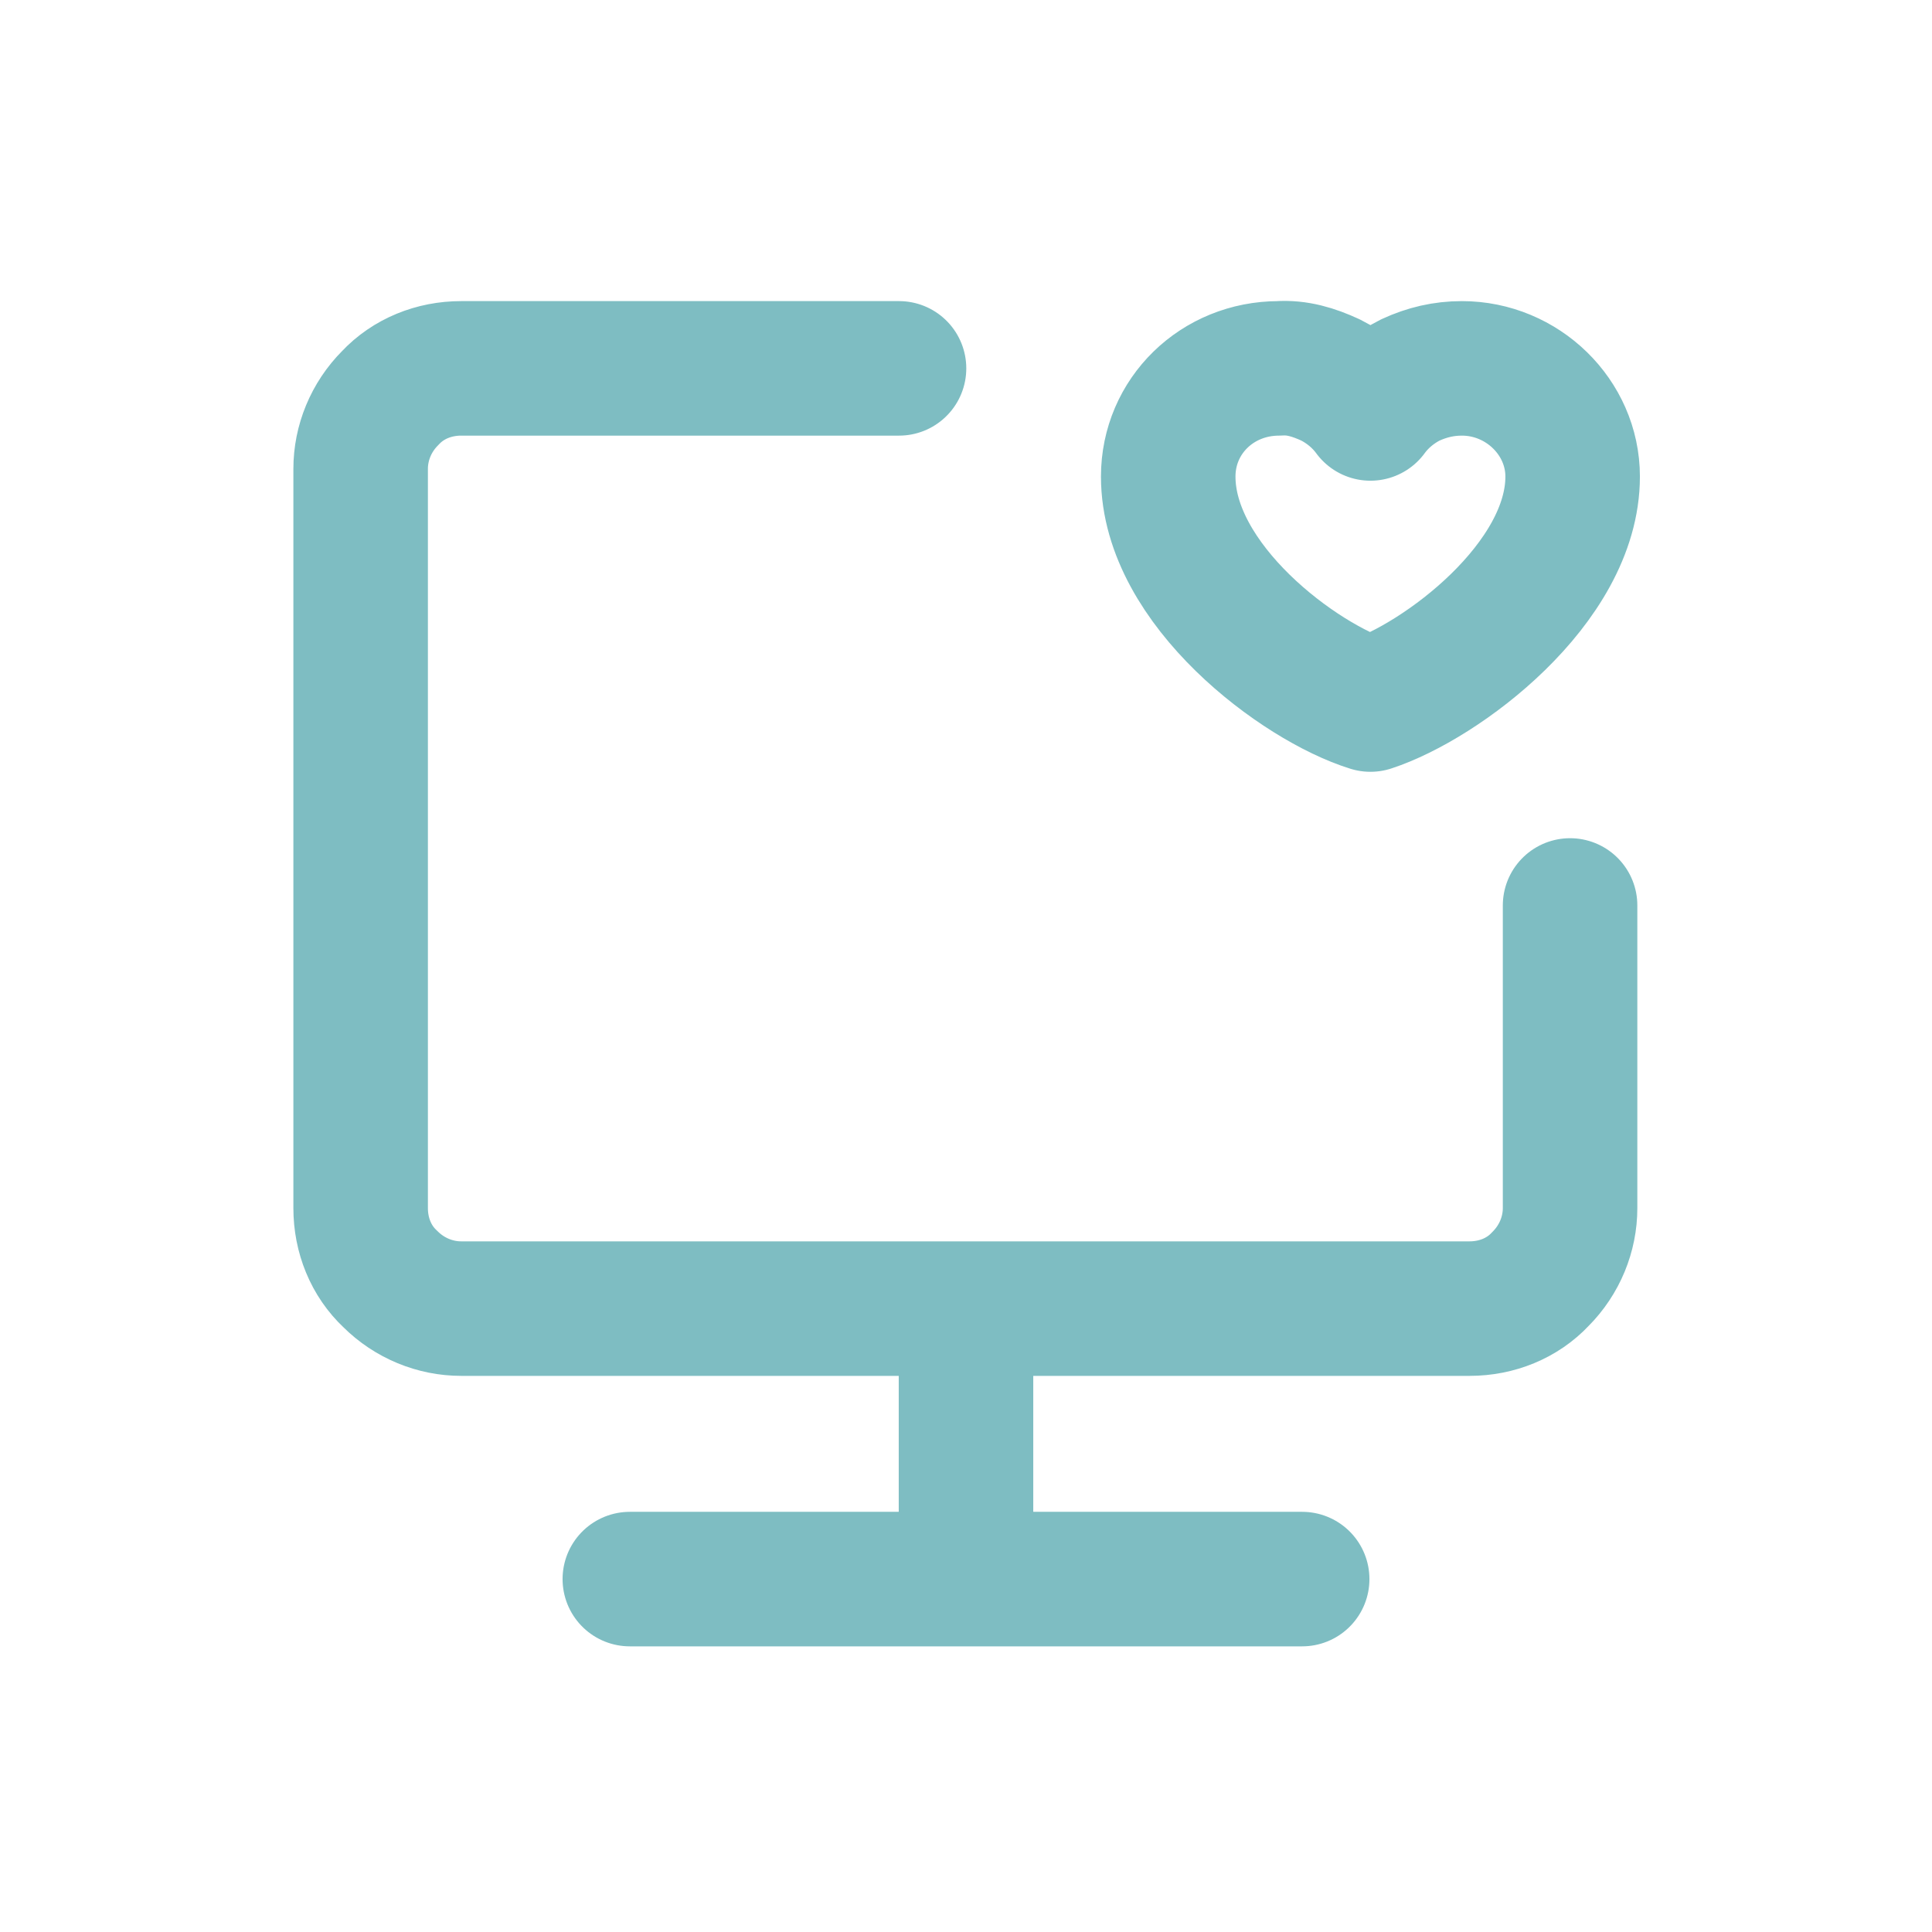
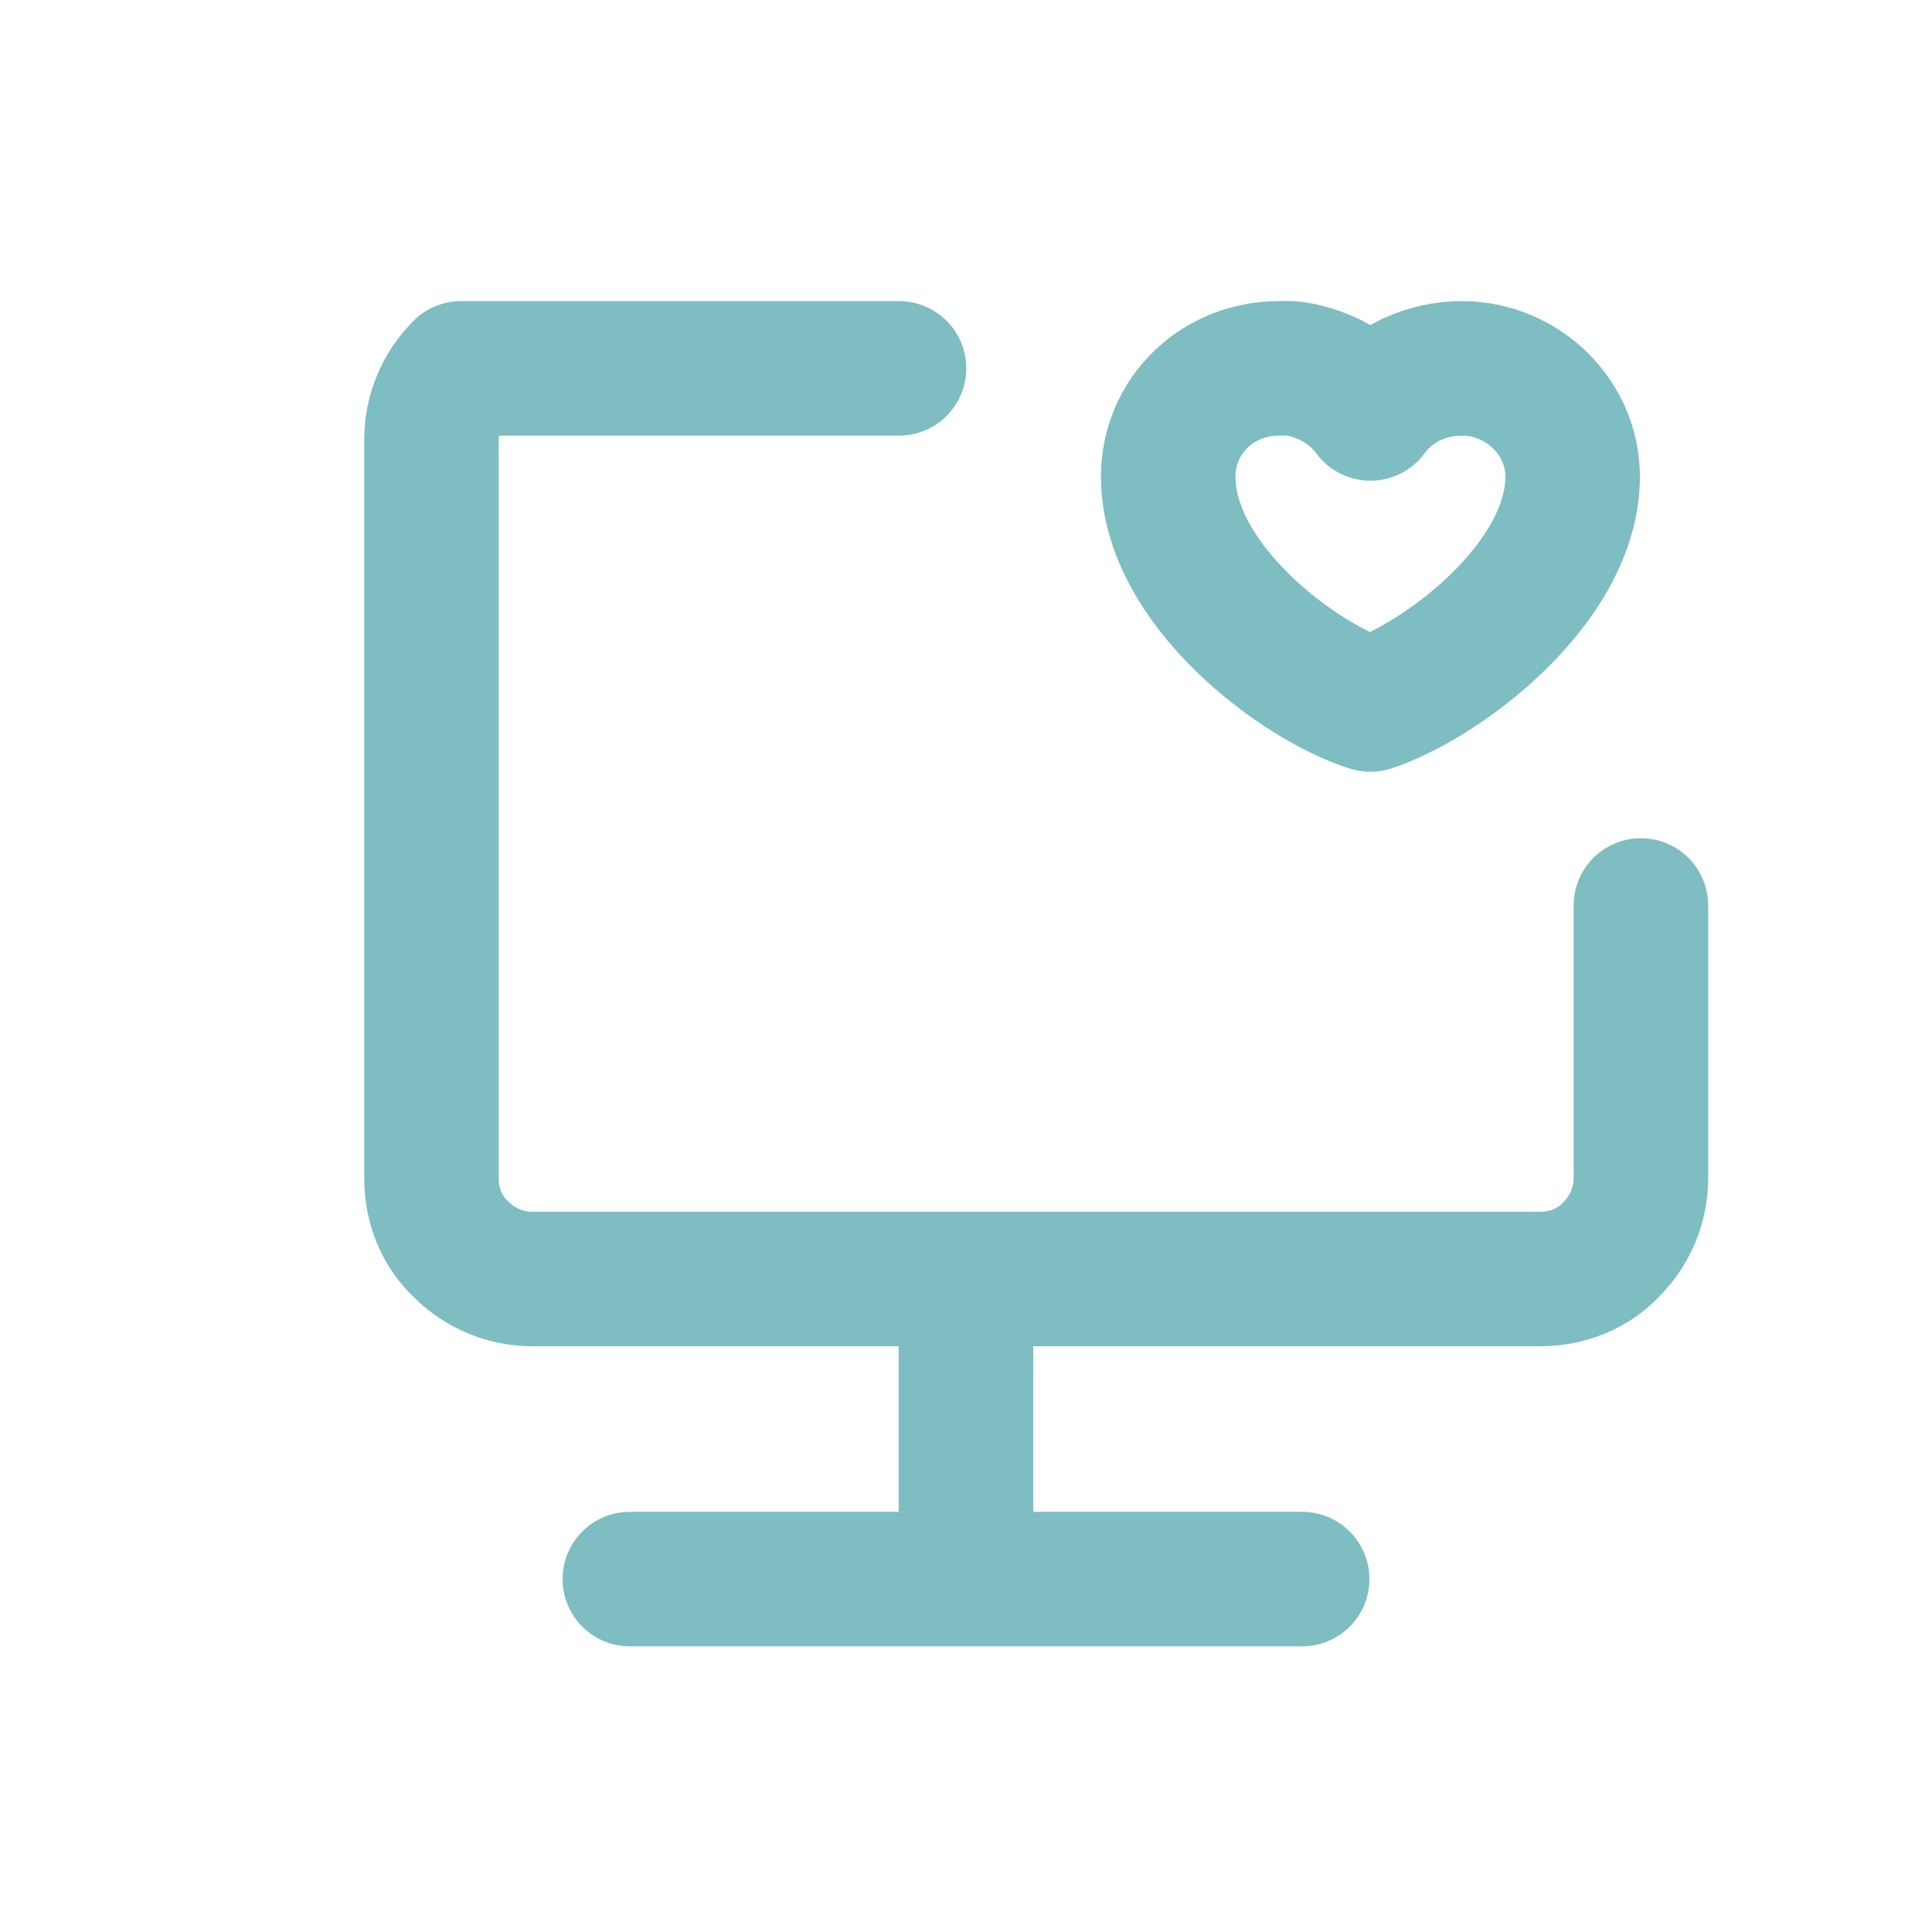
<svg xmlns="http://www.w3.org/2000/svg" version="1.1" id="Layer_1" x="0px" y="0px" viewBox="0 0 150 150" style="enable-background:new 0 0 150 150;" xml:space="preserve">
  <style type="text/css"> .st0{fill:none;stroke:#7EBDC2;stroke-width:10.444;stroke-linecap:round;stroke-linejoin:round;} </style>
-   <path class="st0" d="M69.8,28.6H35.8c-2.1,0-4.1,0.8-5.5,2.3c-1.5,1.5-2.3,3.5-2.3,5.5v57.4c0,2.1,0.8,4.1,2.3,5.5 c1.5,1.5,3.5,2.3,5.5,2.3h78.3c2.1,0,4.1-0.8,5.5-2.3c1.5-1.5,2.3-3.5,2.3-5.5V70.3 M75,101.7v20.9 M48.9,122.6h52.2 M99.3,28.6 c-4.8,0-8.6,3.7-8.6,8.4c0,8.4,10.2,16,15.7,17.7c5.5-1.8,15.7-9.4,15.7-17.7c0-4.6-3.9-8.4-8.6-8.4c-1.4,0-2.7,0.3-4,0.9 c-1.2,0.6-2.3,1.5-3.1,2.6c-0.8-1.1-1.9-2-3.1-2.6C102,28.9,100.7,28.5,99.3,28.6z" />
+   <path class="st0" d="M69.8,28.6H35.8c-1.5,1.5-2.3,3.5-2.3,5.5v57.4c0,2.1,0.8,4.1,2.3,5.5 c1.5,1.5,3.5,2.3,5.5,2.3h78.3c2.1,0,4.1-0.8,5.5-2.3c1.5-1.5,2.3-3.5,2.3-5.5V70.3 M75,101.7v20.9 M48.9,122.6h52.2 M99.3,28.6 c-4.8,0-8.6,3.7-8.6,8.4c0,8.4,10.2,16,15.7,17.7c5.5-1.8,15.7-9.4,15.7-17.7c0-4.6-3.9-8.4-8.6-8.4c-1.4,0-2.7,0.3-4,0.9 c-1.2,0.6-2.3,1.5-3.1,2.6c-0.8-1.1-1.9-2-3.1-2.6C102,28.9,100.7,28.5,99.3,28.6z" />
</svg>